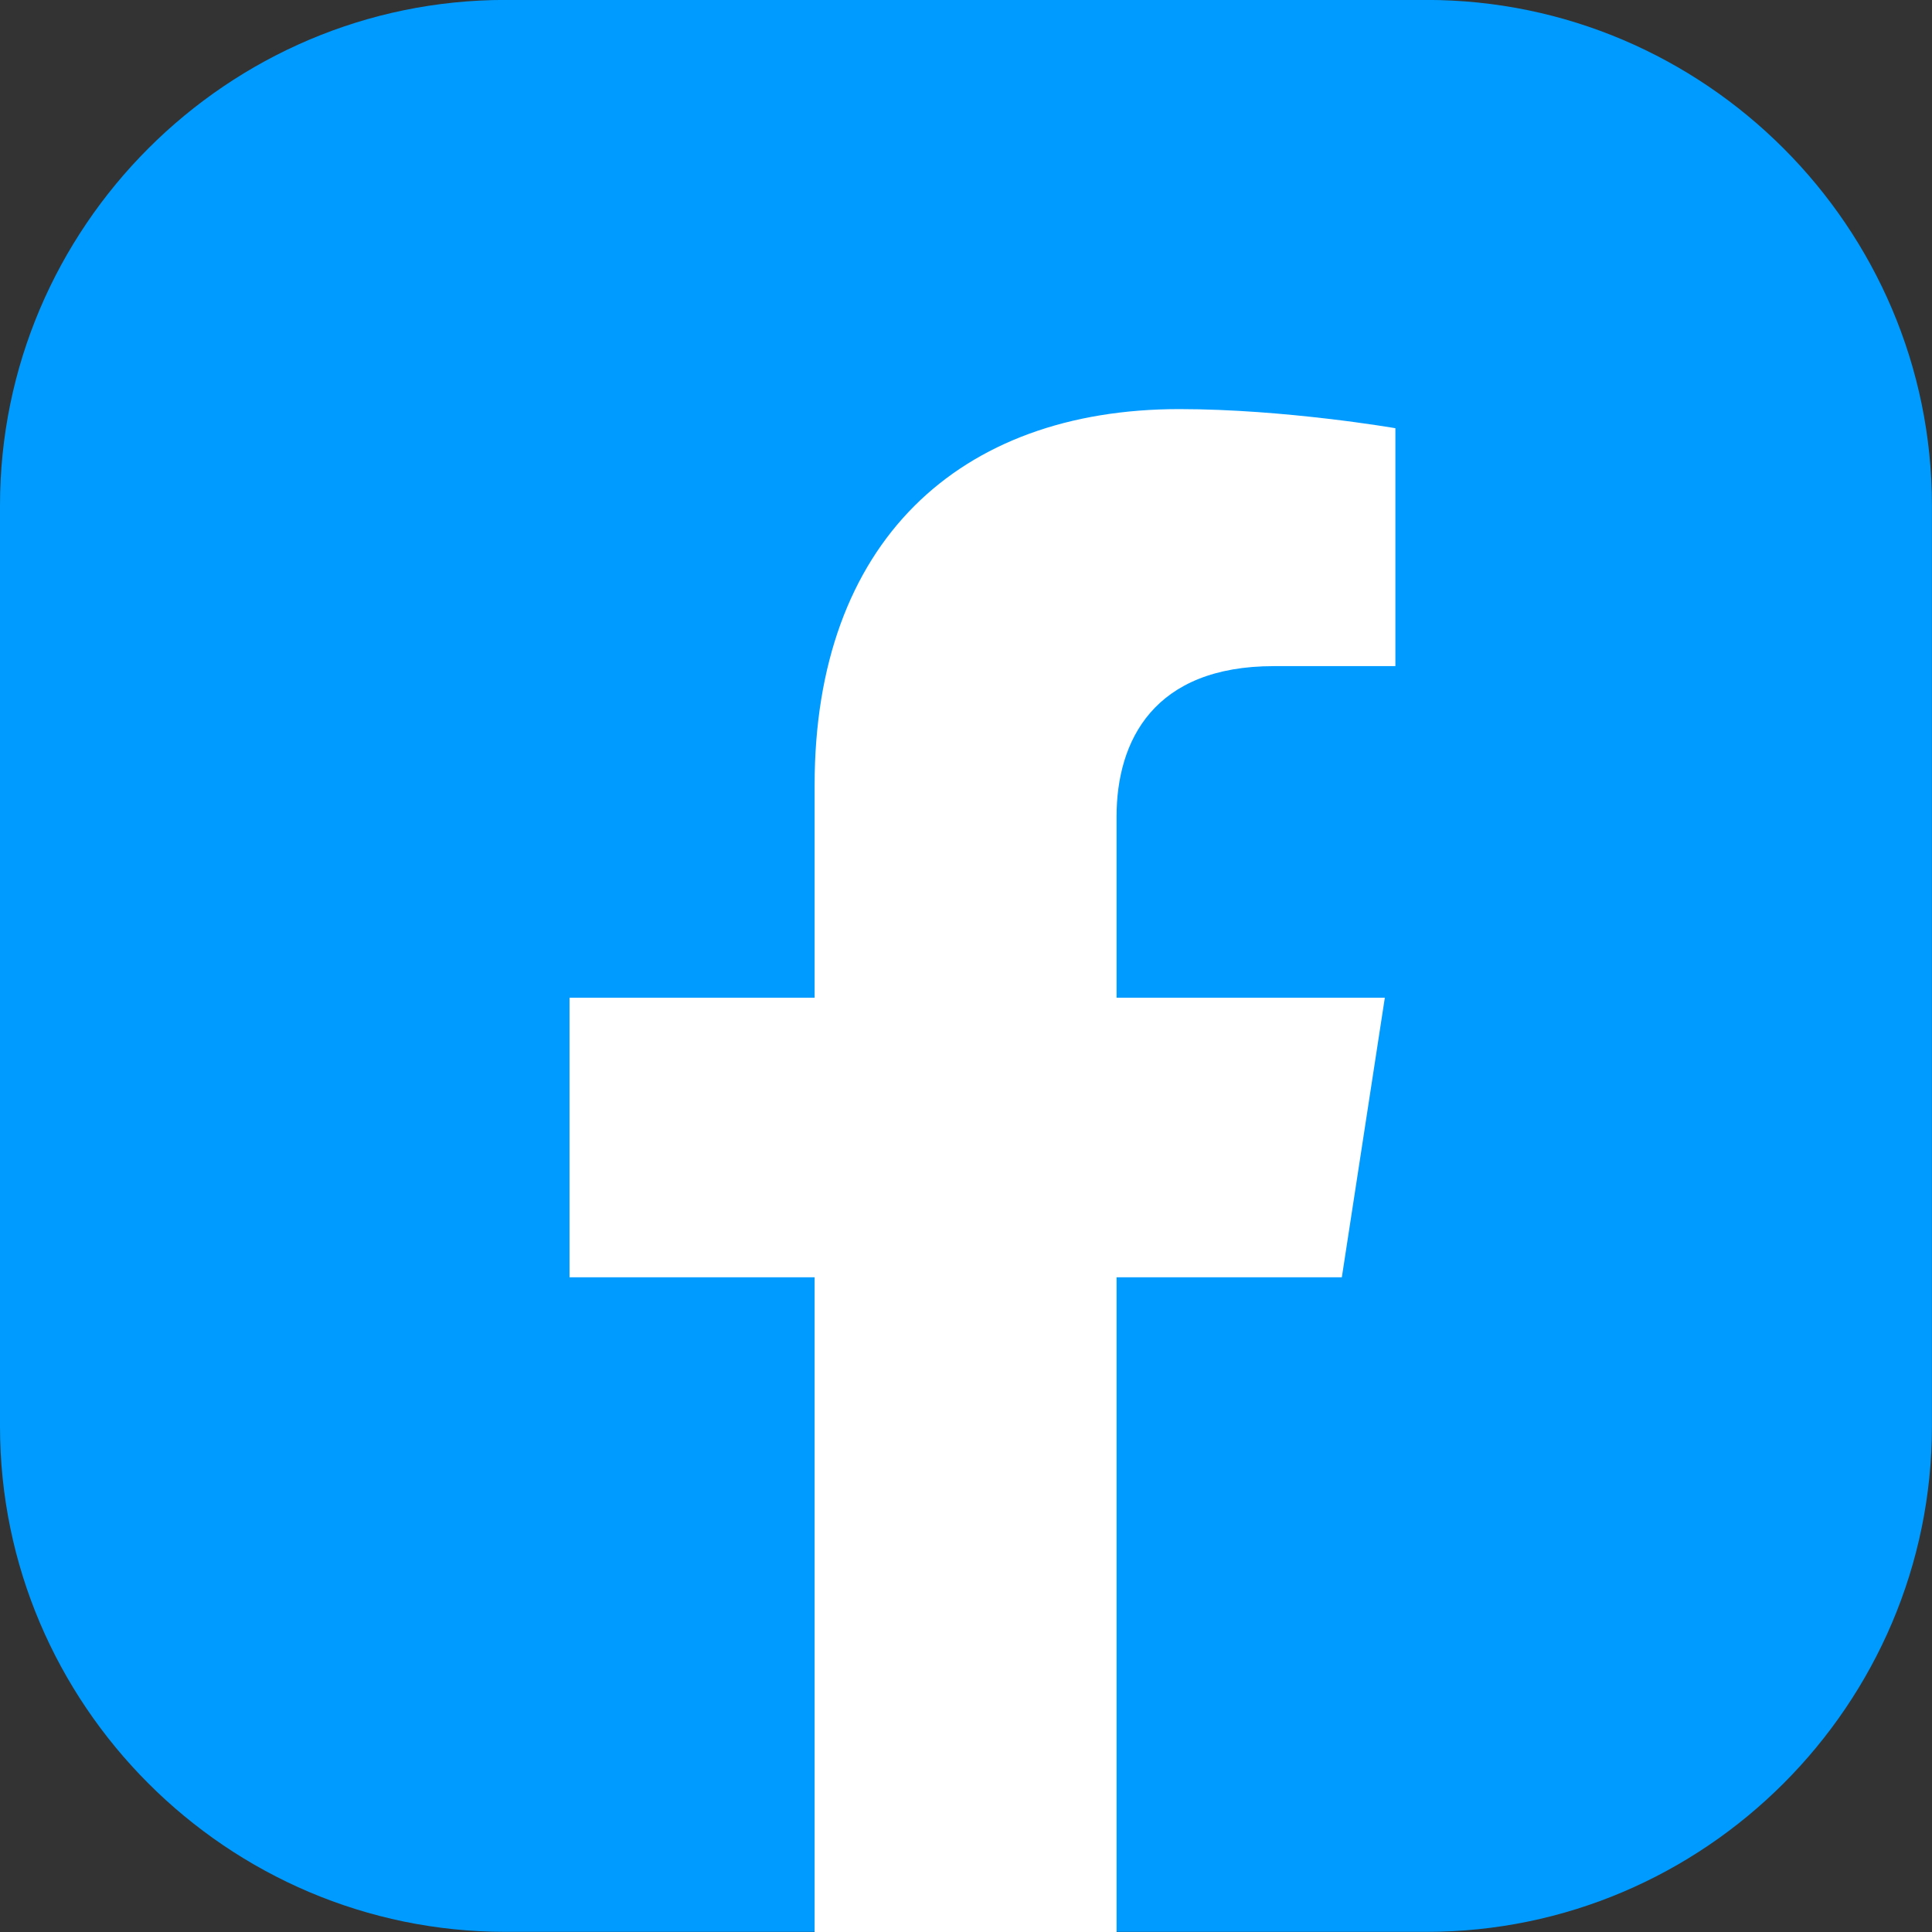
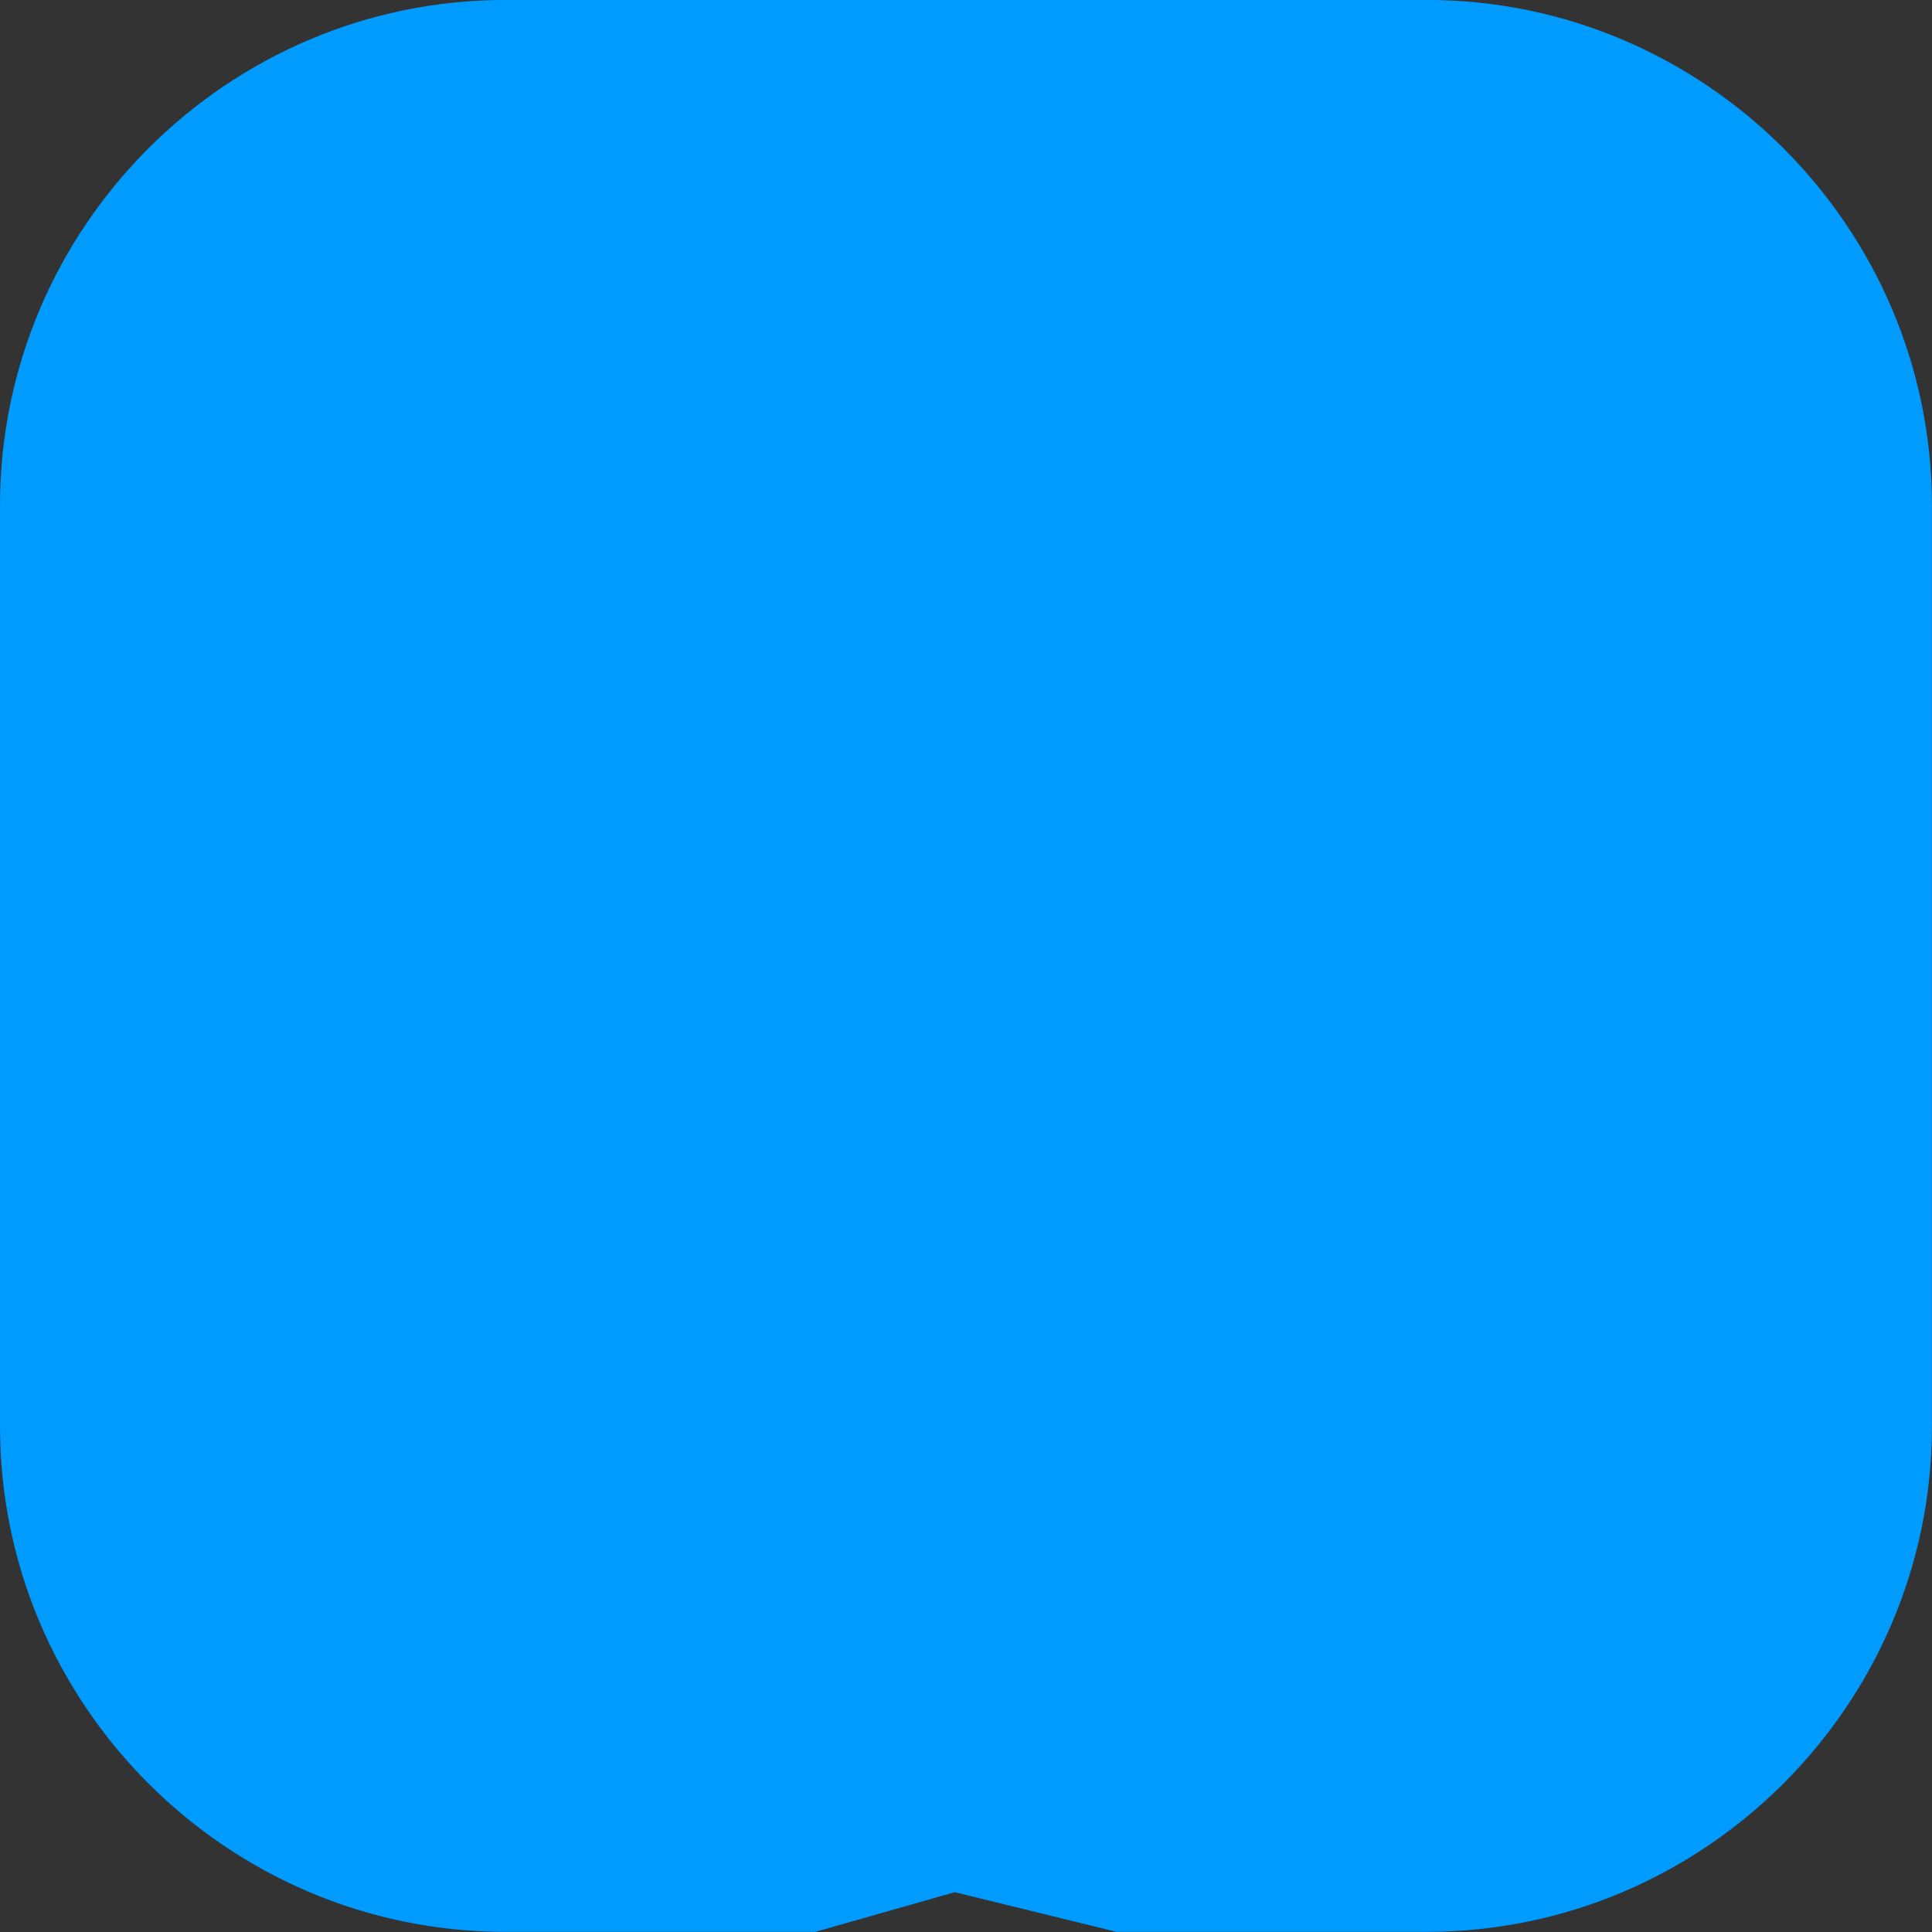
<svg xmlns="http://www.w3.org/2000/svg" width="28" height="28" viewBox="0 0 28 28" fill="none">
  <rect x="0" y="0" width="28" height="28" fill="#333333" stroke="none" />
  <path d="M0 20.673V7.325C0 3.293 3.294 -0.001 7.325 -0.001H20.674C24.705 -0.001 27.999 3.293 27.999 7.325V20.673C27.999 24.704 24.705 27.998 20.674 27.998H16.183L13.837 27.423L11.816 27.998H7.325C3.294 27.998 0 24.704 0 20.673Z" fill="#009BFF" />
-   <path d="M19.447 18.511L20.07 14.46H16.182V11.837C16.182 10.726 16.728 9.654 18.461 9.654H20.223V6.206C20.223 6.206 18.624 5.929 17.092 5.929C13.893 5.929 11.806 7.863 11.806 11.377V14.46H8.254V18.511H11.806V28H16.182V18.511H19.447Z" fill="white" />
</svg>